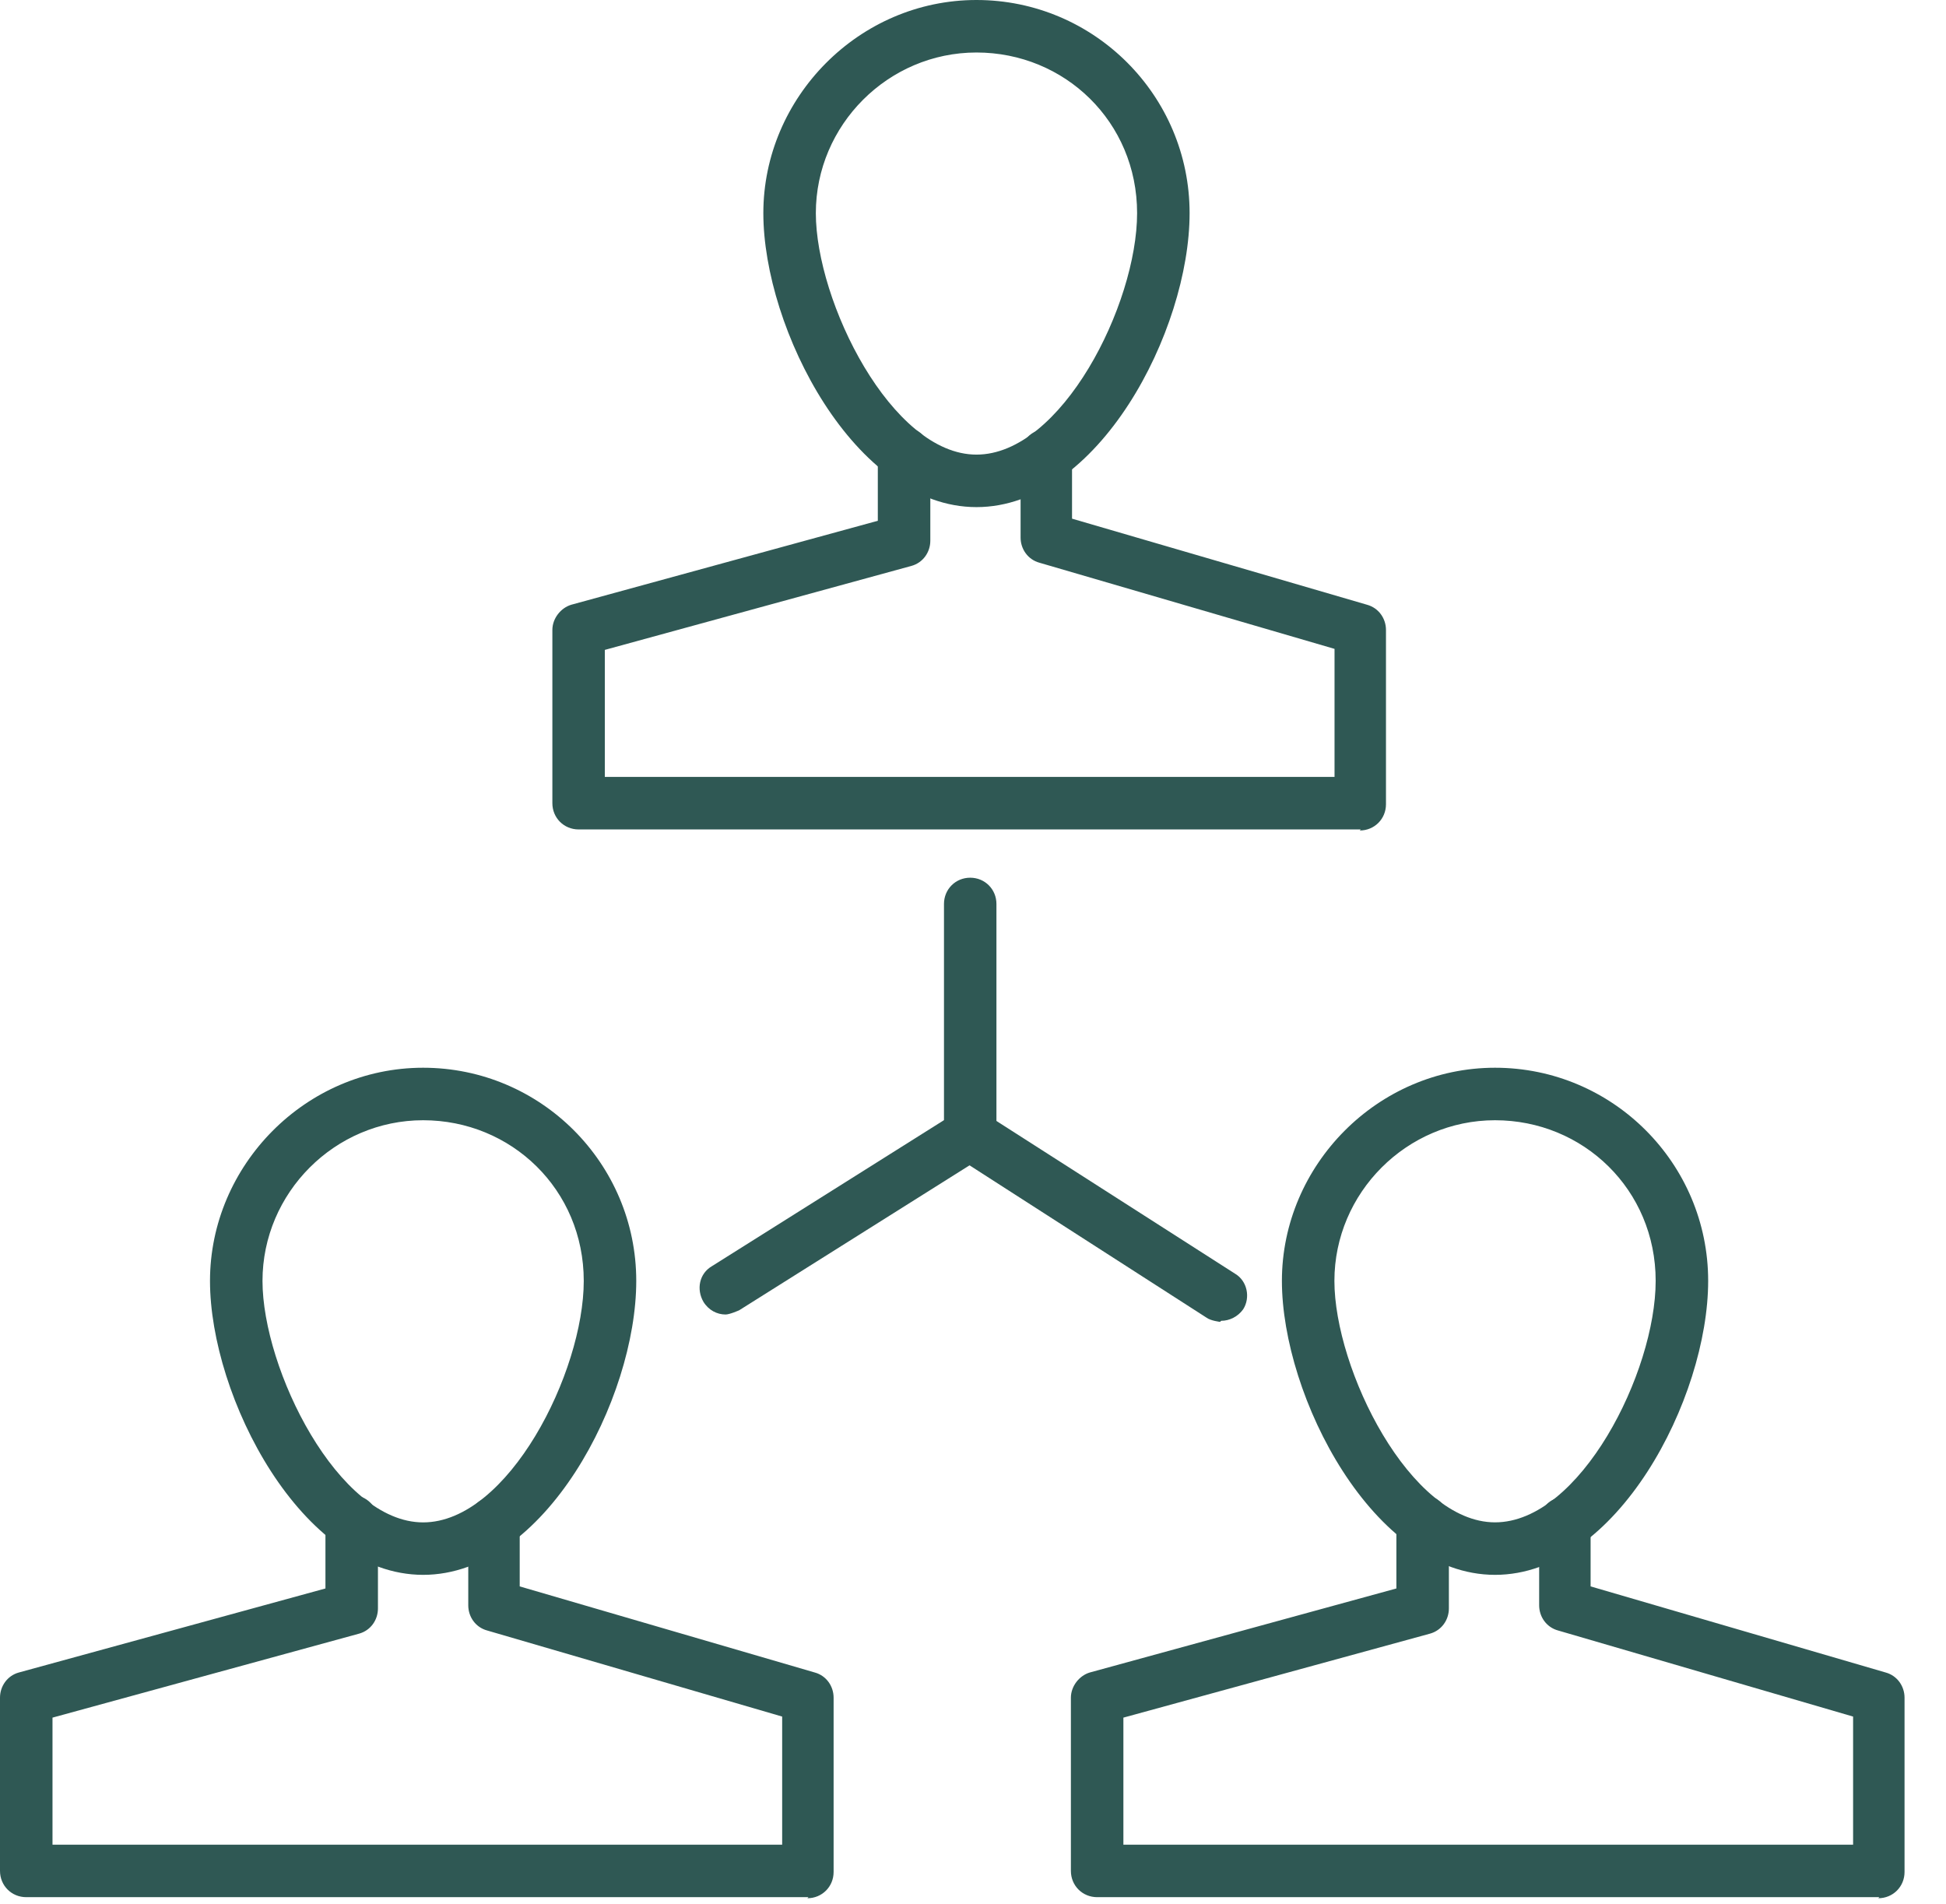
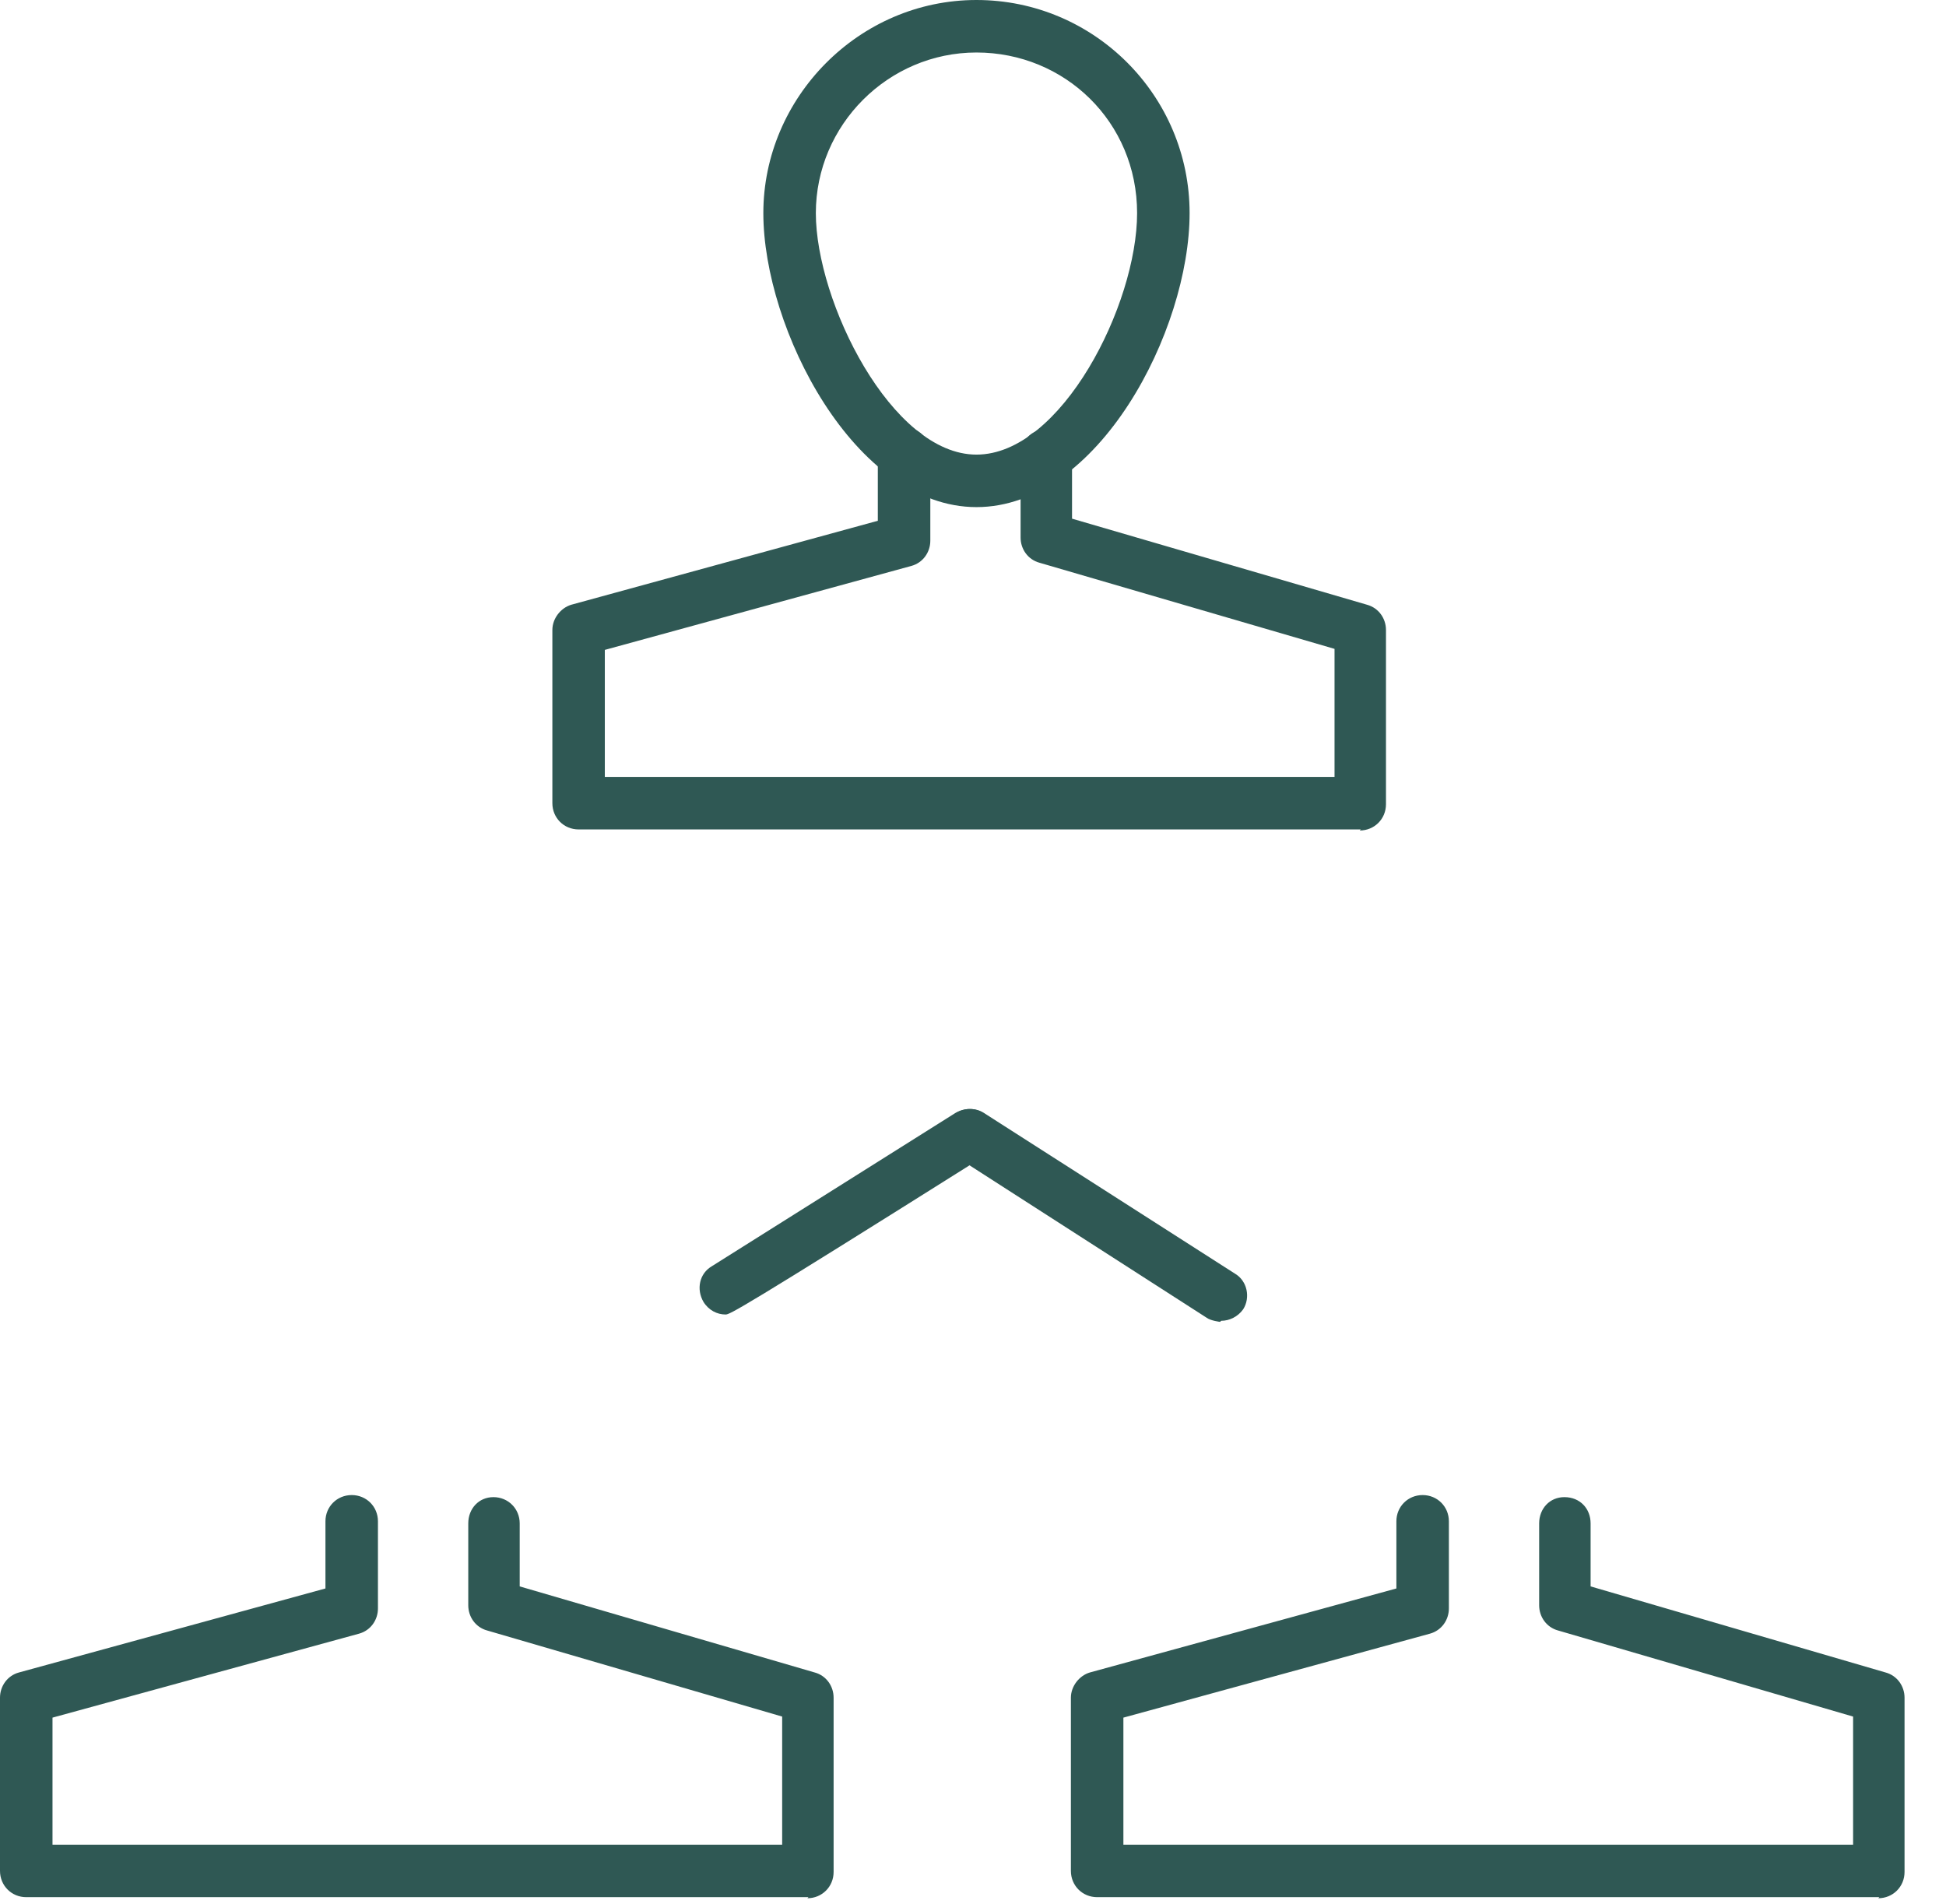
<svg xmlns="http://www.w3.org/2000/svg" width="46" height="45" viewBox="0 0 46 45" fill="none">
  <path d="M23.082 11.987C20.203 11.987 18.044 7.768 18.044 5.038C18.044 2.308 20.302 0 23.082 0C25.861 0 28.12 2.258 28.12 5.038C28.12 7.818 25.961 11.987 23.082 11.987ZM23.082 1.241C20.997 1.241 19.285 2.953 19.285 5.038C19.285 7.123 21.072 10.746 23.082 10.746C25.092 10.746 26.879 7.197 26.879 5.038C26.879 2.879 25.167 1.241 23.082 1.241Z" fill="#2F5854" />
  <path d="M32.166 19.606H13.677C13.33 19.606 13.057 19.333 13.057 18.986V14.891C13.057 14.618 13.255 14.37 13.503 14.295L20.75 12.31V10.722C20.75 10.374 21.023 10.101 21.37 10.101C21.718 10.101 21.991 10.374 21.991 10.722V12.781C21.991 13.054 21.817 13.302 21.544 13.377L14.297 15.362V18.365H31.546V15.338L24.572 13.302C24.299 13.228 24.125 12.98 24.125 12.707V10.771C24.125 10.424 24.374 10.151 24.721 10.151C25.044 10.151 25.341 10.424 25.341 10.771V12.26L32.315 14.295C32.588 14.37 32.762 14.618 32.762 14.891V19.011C32.762 19.358 32.489 19.631 32.142 19.631L32.166 19.606Z" fill="#2F5854" />
-   <path d="M35.34 37.226C32.461 37.226 30.302 33.007 30.302 30.277C30.302 27.547 32.56 25.239 35.34 25.239C38.119 25.239 40.378 27.498 40.378 30.277C40.378 33.057 38.218 37.226 35.34 37.226ZM35.34 26.48C33.255 26.48 31.543 28.193 31.543 30.277C31.543 32.362 33.329 35.985 35.34 35.985C37.35 35.985 39.137 32.437 39.137 30.277C39.137 28.118 37.424 26.48 35.34 26.48Z" fill="#2F5854" />
  <path d="M44.424 44.845H25.935C25.587 44.845 25.314 44.572 25.314 44.224V40.13C25.314 39.857 25.513 39.608 25.761 39.534L33.008 37.548V35.96C33.008 35.613 33.281 35.34 33.628 35.34C33.976 35.34 34.249 35.613 34.249 35.96V38.02C34.249 38.293 34.075 38.541 33.802 38.616L26.555 40.601V43.604H43.804V40.576L36.83 38.541C36.557 38.467 36.383 38.219 36.383 37.946V36.01C36.383 35.662 36.631 35.389 36.979 35.389C37.351 35.389 37.599 35.662 37.599 36.01V37.499L44.573 39.534C44.846 39.608 45.02 39.857 45.02 40.13V44.249C45.02 44.597 44.747 44.87 44.399 44.87L44.424 44.845Z" fill="#2F5854" />
-   <path d="M10.002 37.226C7.123 37.226 4.964 33.008 4.964 30.278C4.964 27.548 7.222 25.239 10.002 25.239C12.781 25.239 15.04 27.498 15.04 30.278C15.04 33.057 12.881 37.226 10.002 37.226ZM10.002 26.48C7.917 26.48 6.205 28.193 6.205 30.278C6.205 32.362 7.992 35.986 10.002 35.986C12.012 35.986 13.799 32.437 13.799 30.278C13.799 28.118 12.086 26.48 10.002 26.48Z" fill="#2F5854" />
  <path d="M19.11 44.845H0.62C0.273 44.845 0 44.572 0 44.224V40.13C0 39.857 0.174 39.608 0.447 39.534L7.693 37.548V35.96C7.693 35.613 7.966 35.34 8.314 35.34C8.661 35.34 8.934 35.613 8.934 35.96V38.02C8.934 38.293 8.761 38.541 8.488 38.616L1.241 40.601V43.604H18.489V40.576L11.515 38.541C11.242 38.467 11.069 38.219 11.069 37.946V36.01C11.069 35.662 11.317 35.389 11.664 35.389C12.012 35.389 12.285 35.662 12.285 36.01V37.499L19.259 39.534C19.532 39.608 19.705 39.857 19.705 40.13V44.249C19.705 44.597 19.432 44.87 19.085 44.87L19.11 44.845Z" fill="#2F5854" />
-   <path d="M17.151 31.072C16.952 31.072 16.753 30.973 16.629 30.774C16.456 30.476 16.53 30.104 16.828 29.93L22.586 26.307C22.883 26.133 23.256 26.207 23.43 26.505C23.603 26.803 23.529 27.175 23.231 27.349L17.473 30.972C17.473 30.972 17.25 31.072 17.151 31.072Z" fill="#2F5854" />
+   <path d="M17.151 31.072C16.952 31.072 16.753 30.973 16.629 30.774C16.456 30.476 16.53 30.104 16.828 29.93L22.586 26.307C22.883 26.133 23.256 26.207 23.43 26.505C23.603 26.803 23.529 27.175 23.231 27.349C17.473 30.972 17.25 31.072 17.151 31.072Z" fill="#2F5854" />
  <path d="M28.841 31.246C28.841 31.246 28.618 31.221 28.519 31.146L22.612 27.349C22.314 27.175 22.24 26.778 22.414 26.505C22.587 26.207 22.984 26.133 23.257 26.307L29.189 30.104C29.487 30.277 29.561 30.675 29.387 30.948C29.263 31.122 29.065 31.221 28.866 31.221L28.841 31.246Z" fill="#2F5854" />
-   <path d="M22.934 27.448C22.587 27.448 22.314 27.175 22.314 26.828V21.368C22.314 21.02 22.587 20.747 22.934 20.747C23.281 20.747 23.554 21.02 23.554 21.368V26.828C23.554 27.175 23.281 27.448 22.934 27.448Z" fill="#2F5854" />
</svg>